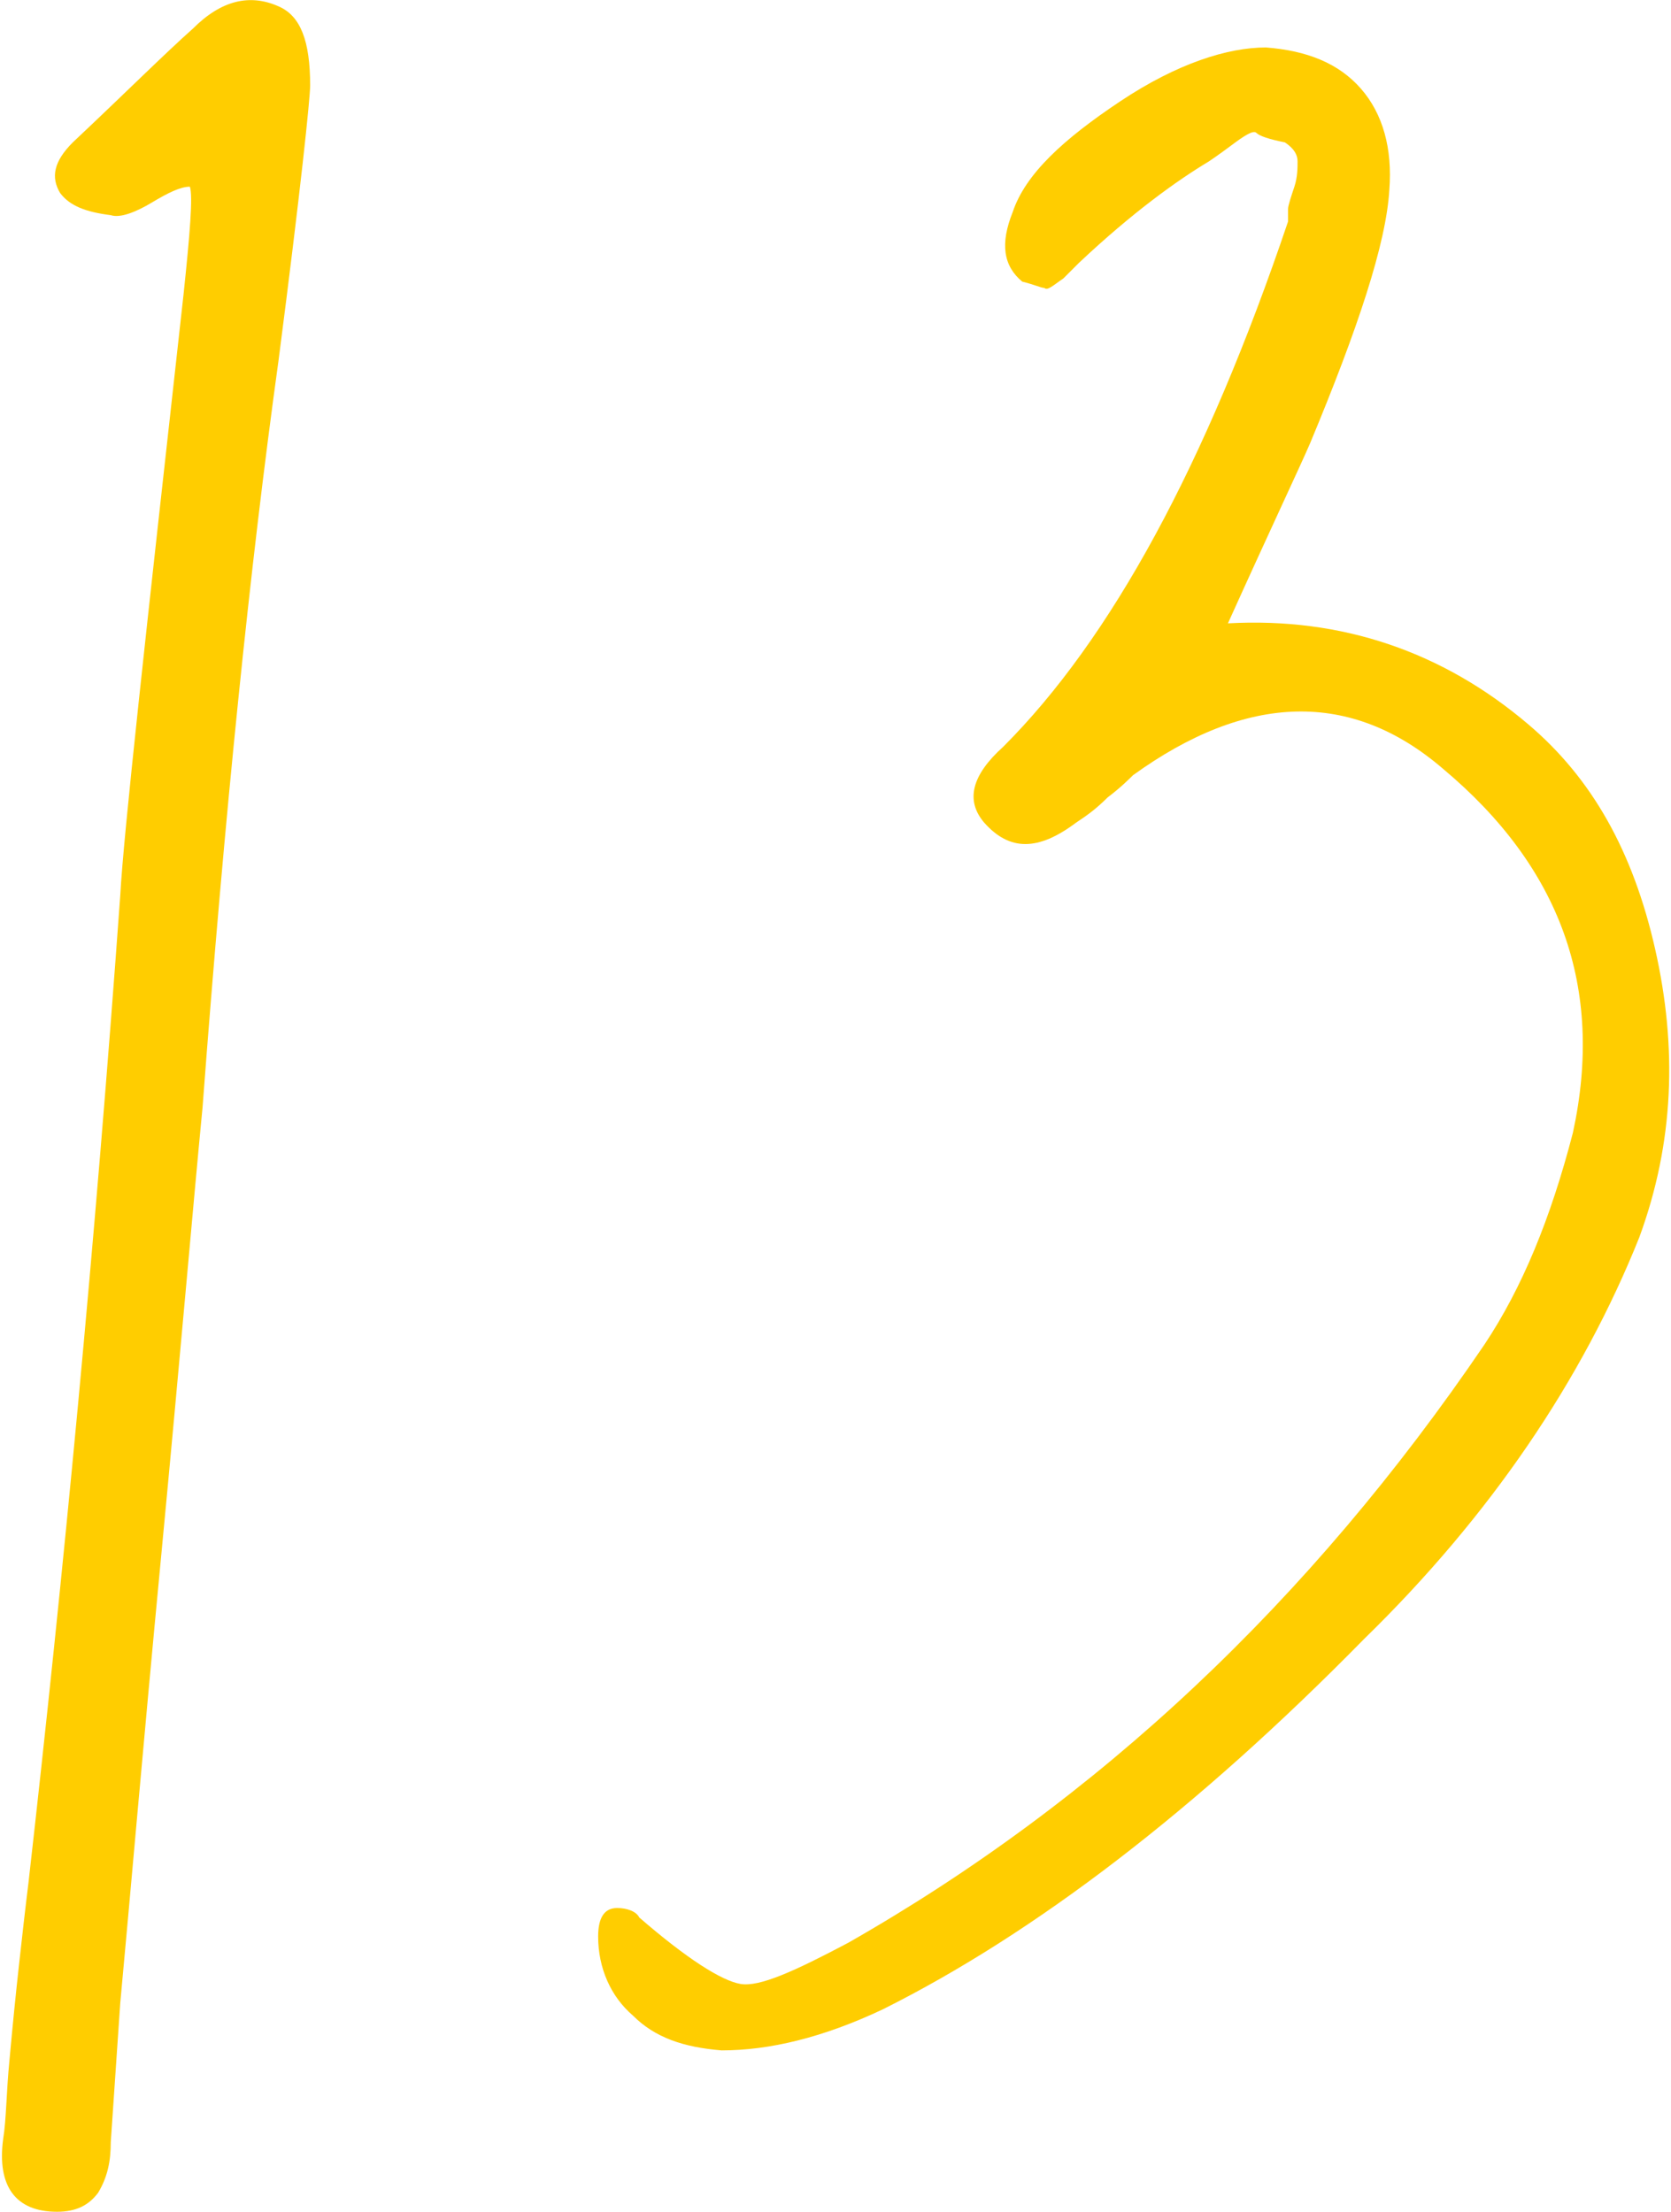
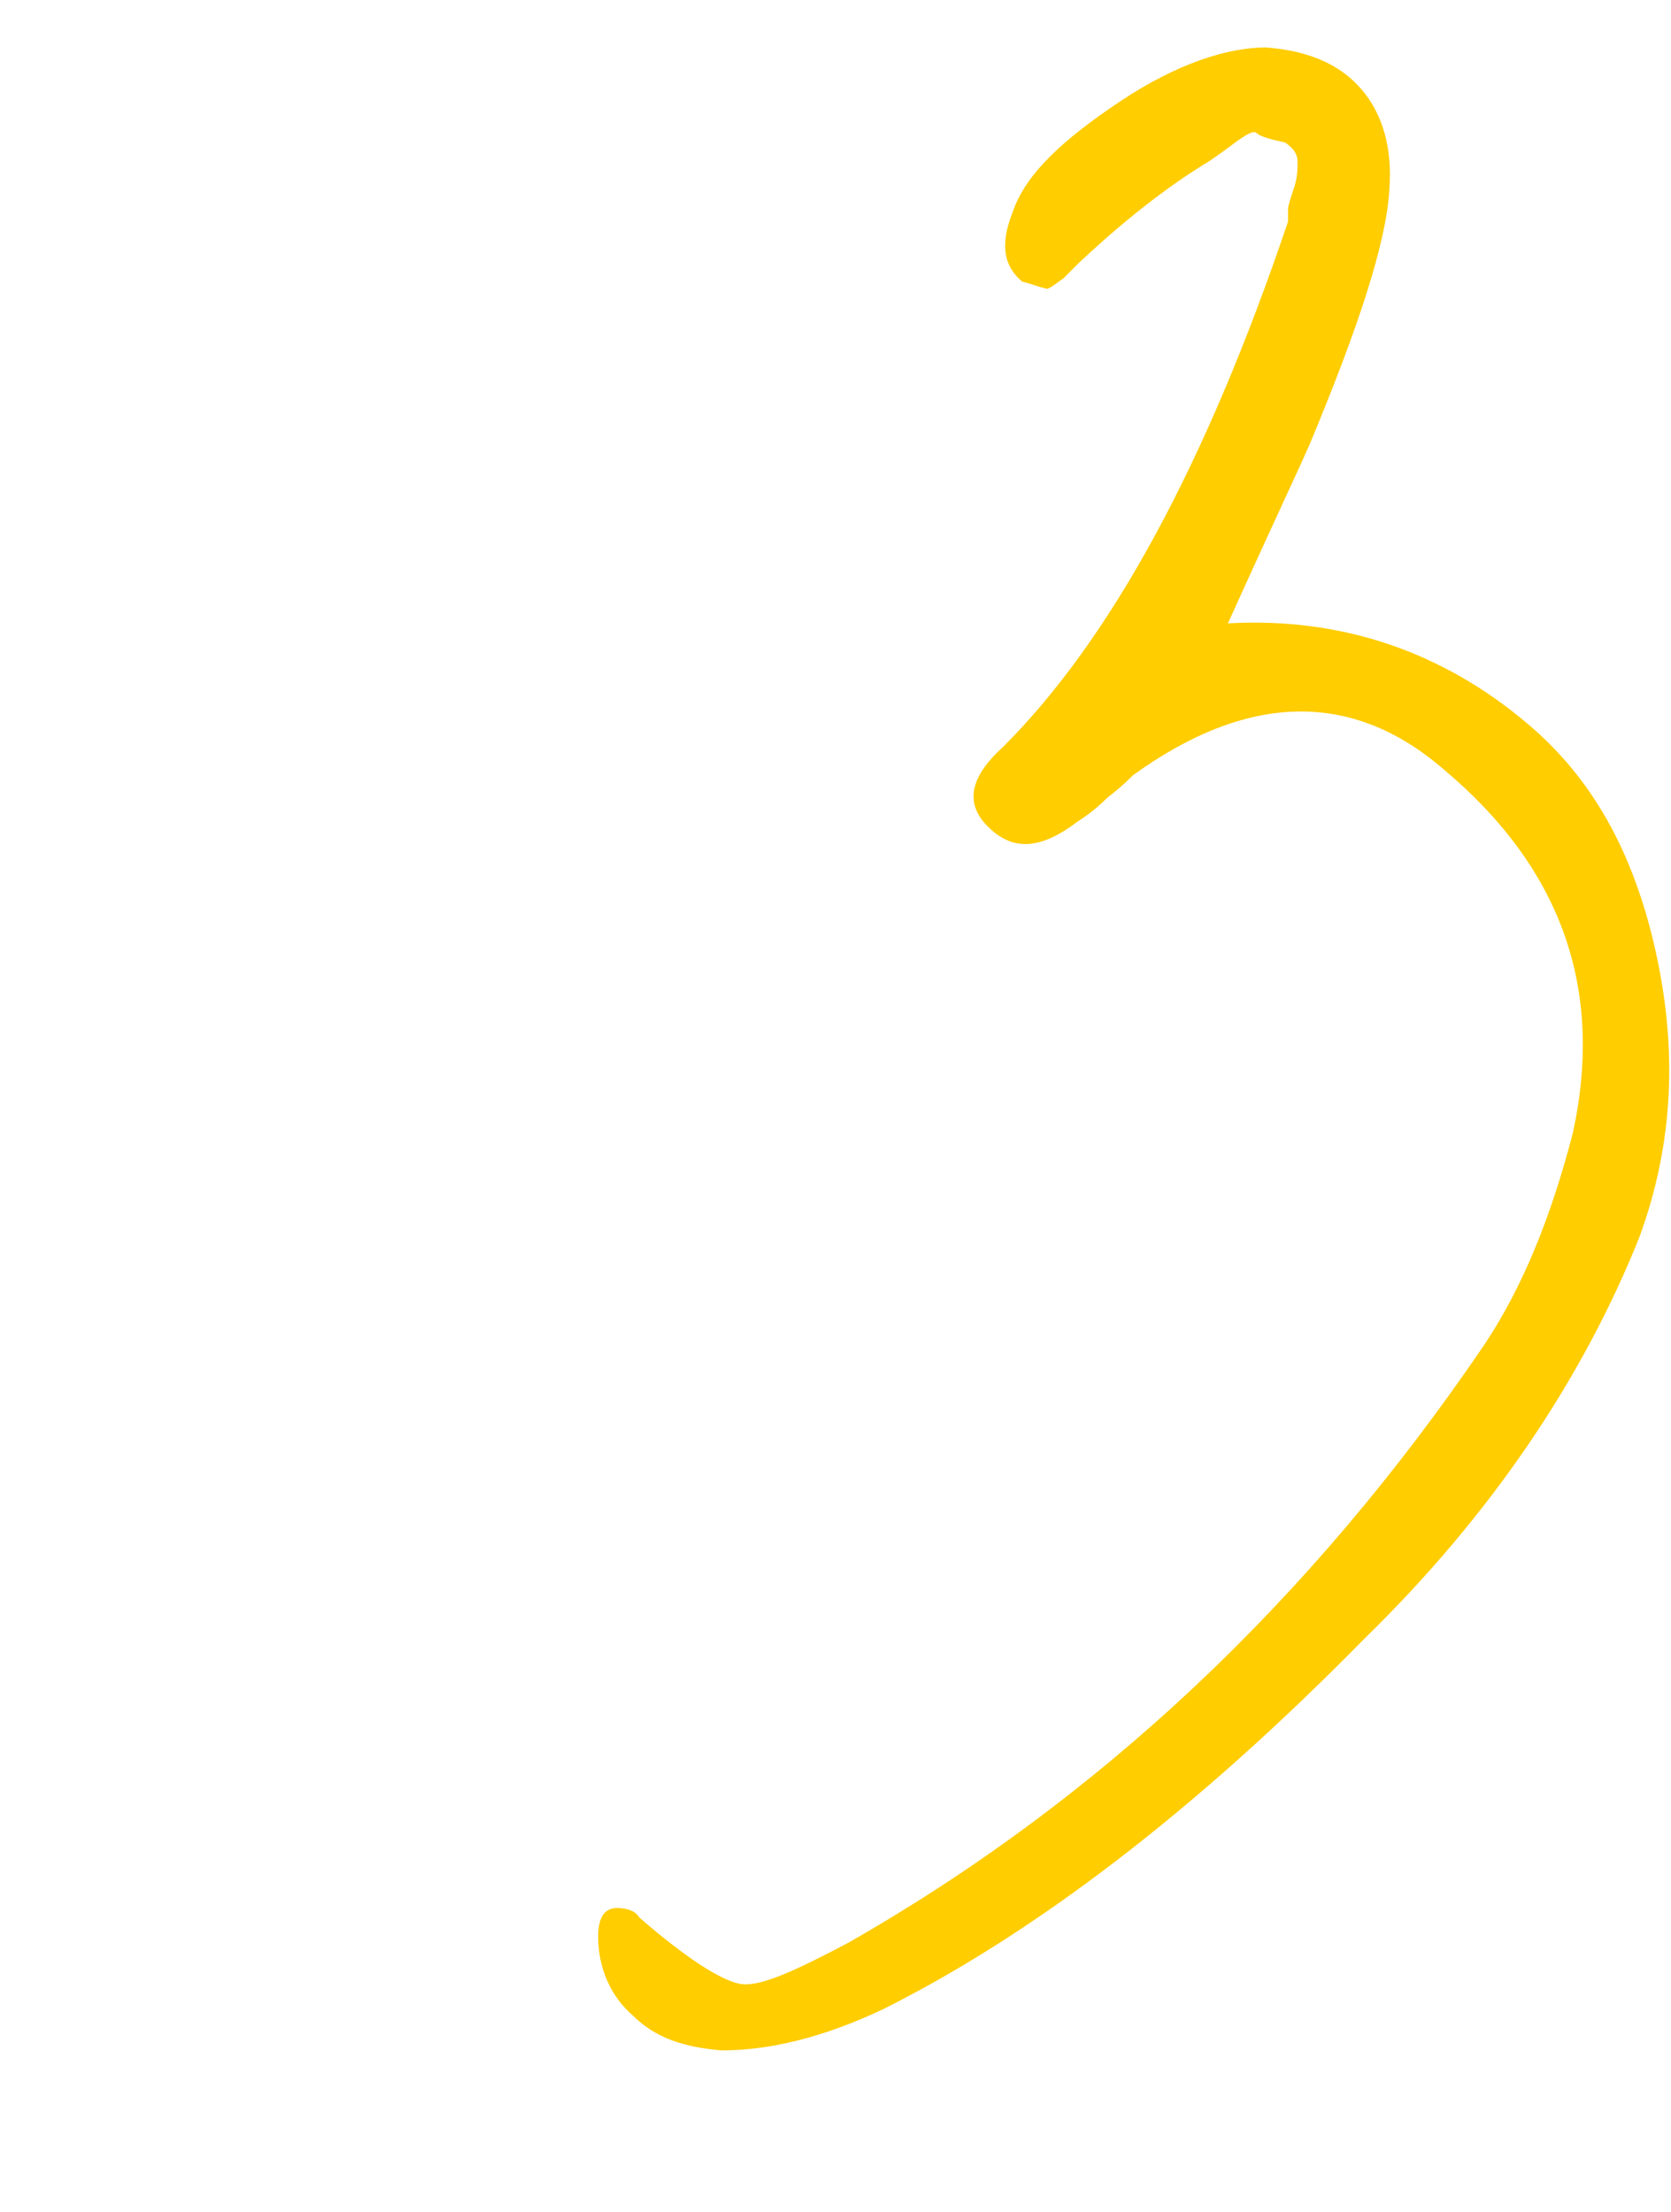
<svg xmlns="http://www.w3.org/2000/svg" version="1.1" id="レイヤー_1" x="0px" y="0px" viewBox="0 0 52.8 69.9" style="enable-background:new 0 0 52.8 69.9;" xml:space="preserve">
  <style type="text/css">
	.st0{enable-background:new    ;}
	.st1{fill:#FFCD00;}
</style>
  <g class="st0">
-     <path class="st1" d="M5.8,9.3C6,7.4,6.1,6.2,6,5.9c-0.3,0-0.7,0.2-1.2,0.5c-0.5,0.3-1,0.5-1.3,0.4C2.7,6.7,2.2,6.5,1.9,6.1   c-0.3-0.5-0.2-1,0.4-1.6C4,2.9,5.2,1.7,6.1,0.9C7,0,7.9-0.2,8.8,0.2c0.7,0.3,1,1.1,1,2.5c0,0.4-0.3,3.3-1,8.7   C7.9,17.9,7.1,25.7,6.4,35c-0.3,3.1-0.7,7.8-1.3,14.1c-0.6,6.3-1,11-1.3,14.2l-0.3,4.4c0,0.6-0.1,1.1-0.4,1.6   c-0.3,0.4-0.7,0.6-1.3,0.6c-1.3,0-1.9-0.8-1.7-2.3c0.1-0.6,0.1-1.5,0.2-2.5c0.1-1.1,0.2-2.1,0.3-3c0.1-0.9,0.2-1.8,0.3-2.6   c1.1-9.7,2.1-20.1,2.9-31.2C3.9,26.4,4.6,20.1,5.8,9.3z" />
    <path class="st1" d="M41.4,14c-0.3,0.7-1.2,2.6-2.6,5.7c3.6-0.2,6.8,0.9,9.5,3.2c2,1.7,3.3,4,4,7.1c0.7,3.1,0.6,6.1-0.5,9.1   c-1.8,4.5-4.7,8.8-8.7,12.7c-5.3,5.4-10.4,9.3-15.2,11.7c-1.9,0.9-3.6,1.3-5.1,1.3c-1.2-0.1-2.1-0.4-2.8-1.1   c-0.7-0.6-1.1-1.5-1.1-2.5c0-0.6,0.2-0.9,0.6-0.9c0.3,0,0.6,0.1,0.7,0.3c1.5,1.3,2.6,2,3.2,2.1s1.7-0.4,3.4-1.3   c7.9-4.5,14.6-10.8,20.1-18.9c1.2-1.8,2.1-4,2.8-6.7c1-4.6-0.4-8.4-4.1-11.5c-2.9-2.5-6.2-2.4-9.8,0.2c-0.1,0.1-0.4,0.4-0.8,0.7   c-0.4,0.4-0.7,0.6-1,0.8c-1.2,0.9-2.1,0.9-2.9,0c-0.6-0.7-0.4-1.5,0.6-2.4c3.4-3.4,6.4-8.9,9-16.6V6.6c0-0.1,0.1-0.4,0.2-0.7   C41,5.6,41,5.3,41,5.1c0-0.2-0.1-0.4-0.4-0.6c-0.5-0.1-0.8-0.2-0.9-0.3c-0.1-0.1-0.4,0.1-0.8,0.4c-0.4,0.3-0.7,0.5-0.7,0.5   c-1,0.6-2.4,1.6-4.1,3.2c-0.1,0.1-0.2,0.2-0.5,0.5c-0.3,0.2-0.5,0.4-0.6,0.3c-0.1,0-0.3-0.1-0.7-0.2c-0.6-0.5-0.7-1.2-0.3-2.2   c0.4-1.2,1.6-2.3,3.4-3.5c1.8-1.2,3.4-1.7,4.6-1.7c1.3,0.1,2.3,0.5,3,1.3c0.7,0.8,1,1.9,0.9,3.2C43.8,7.7,42.9,10.4,41.4,14z" />
  </g>
</svg>